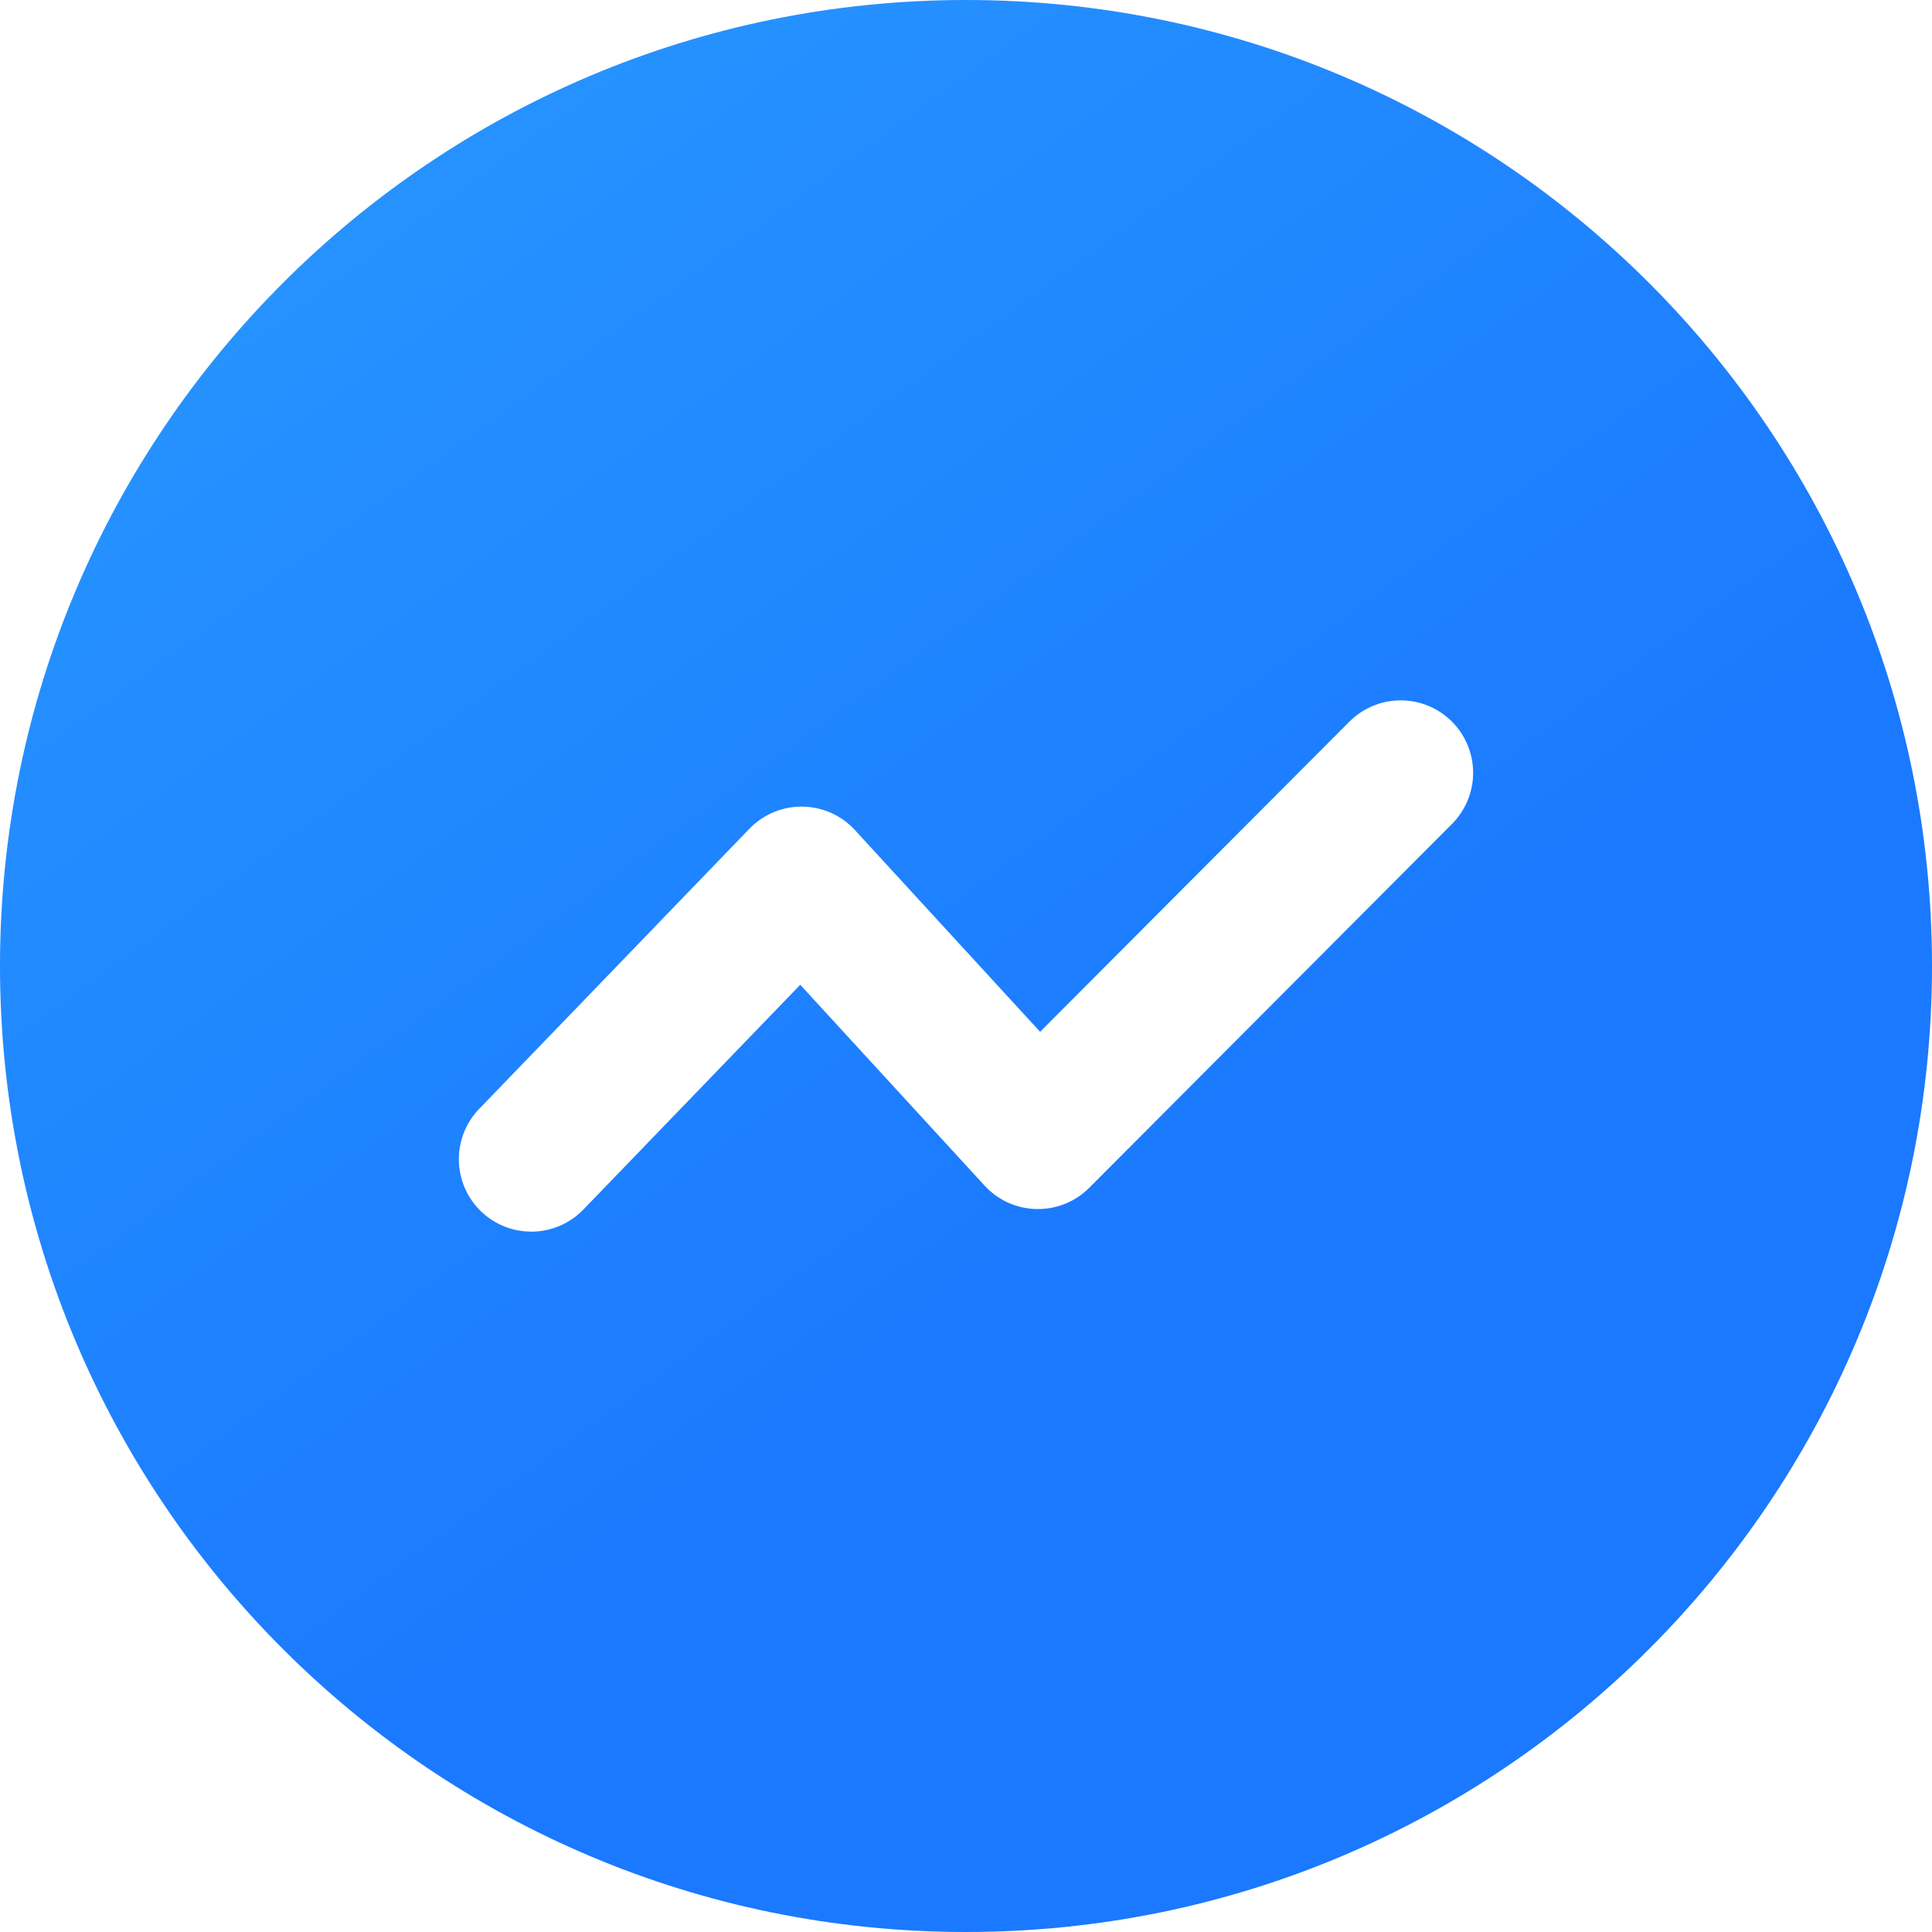
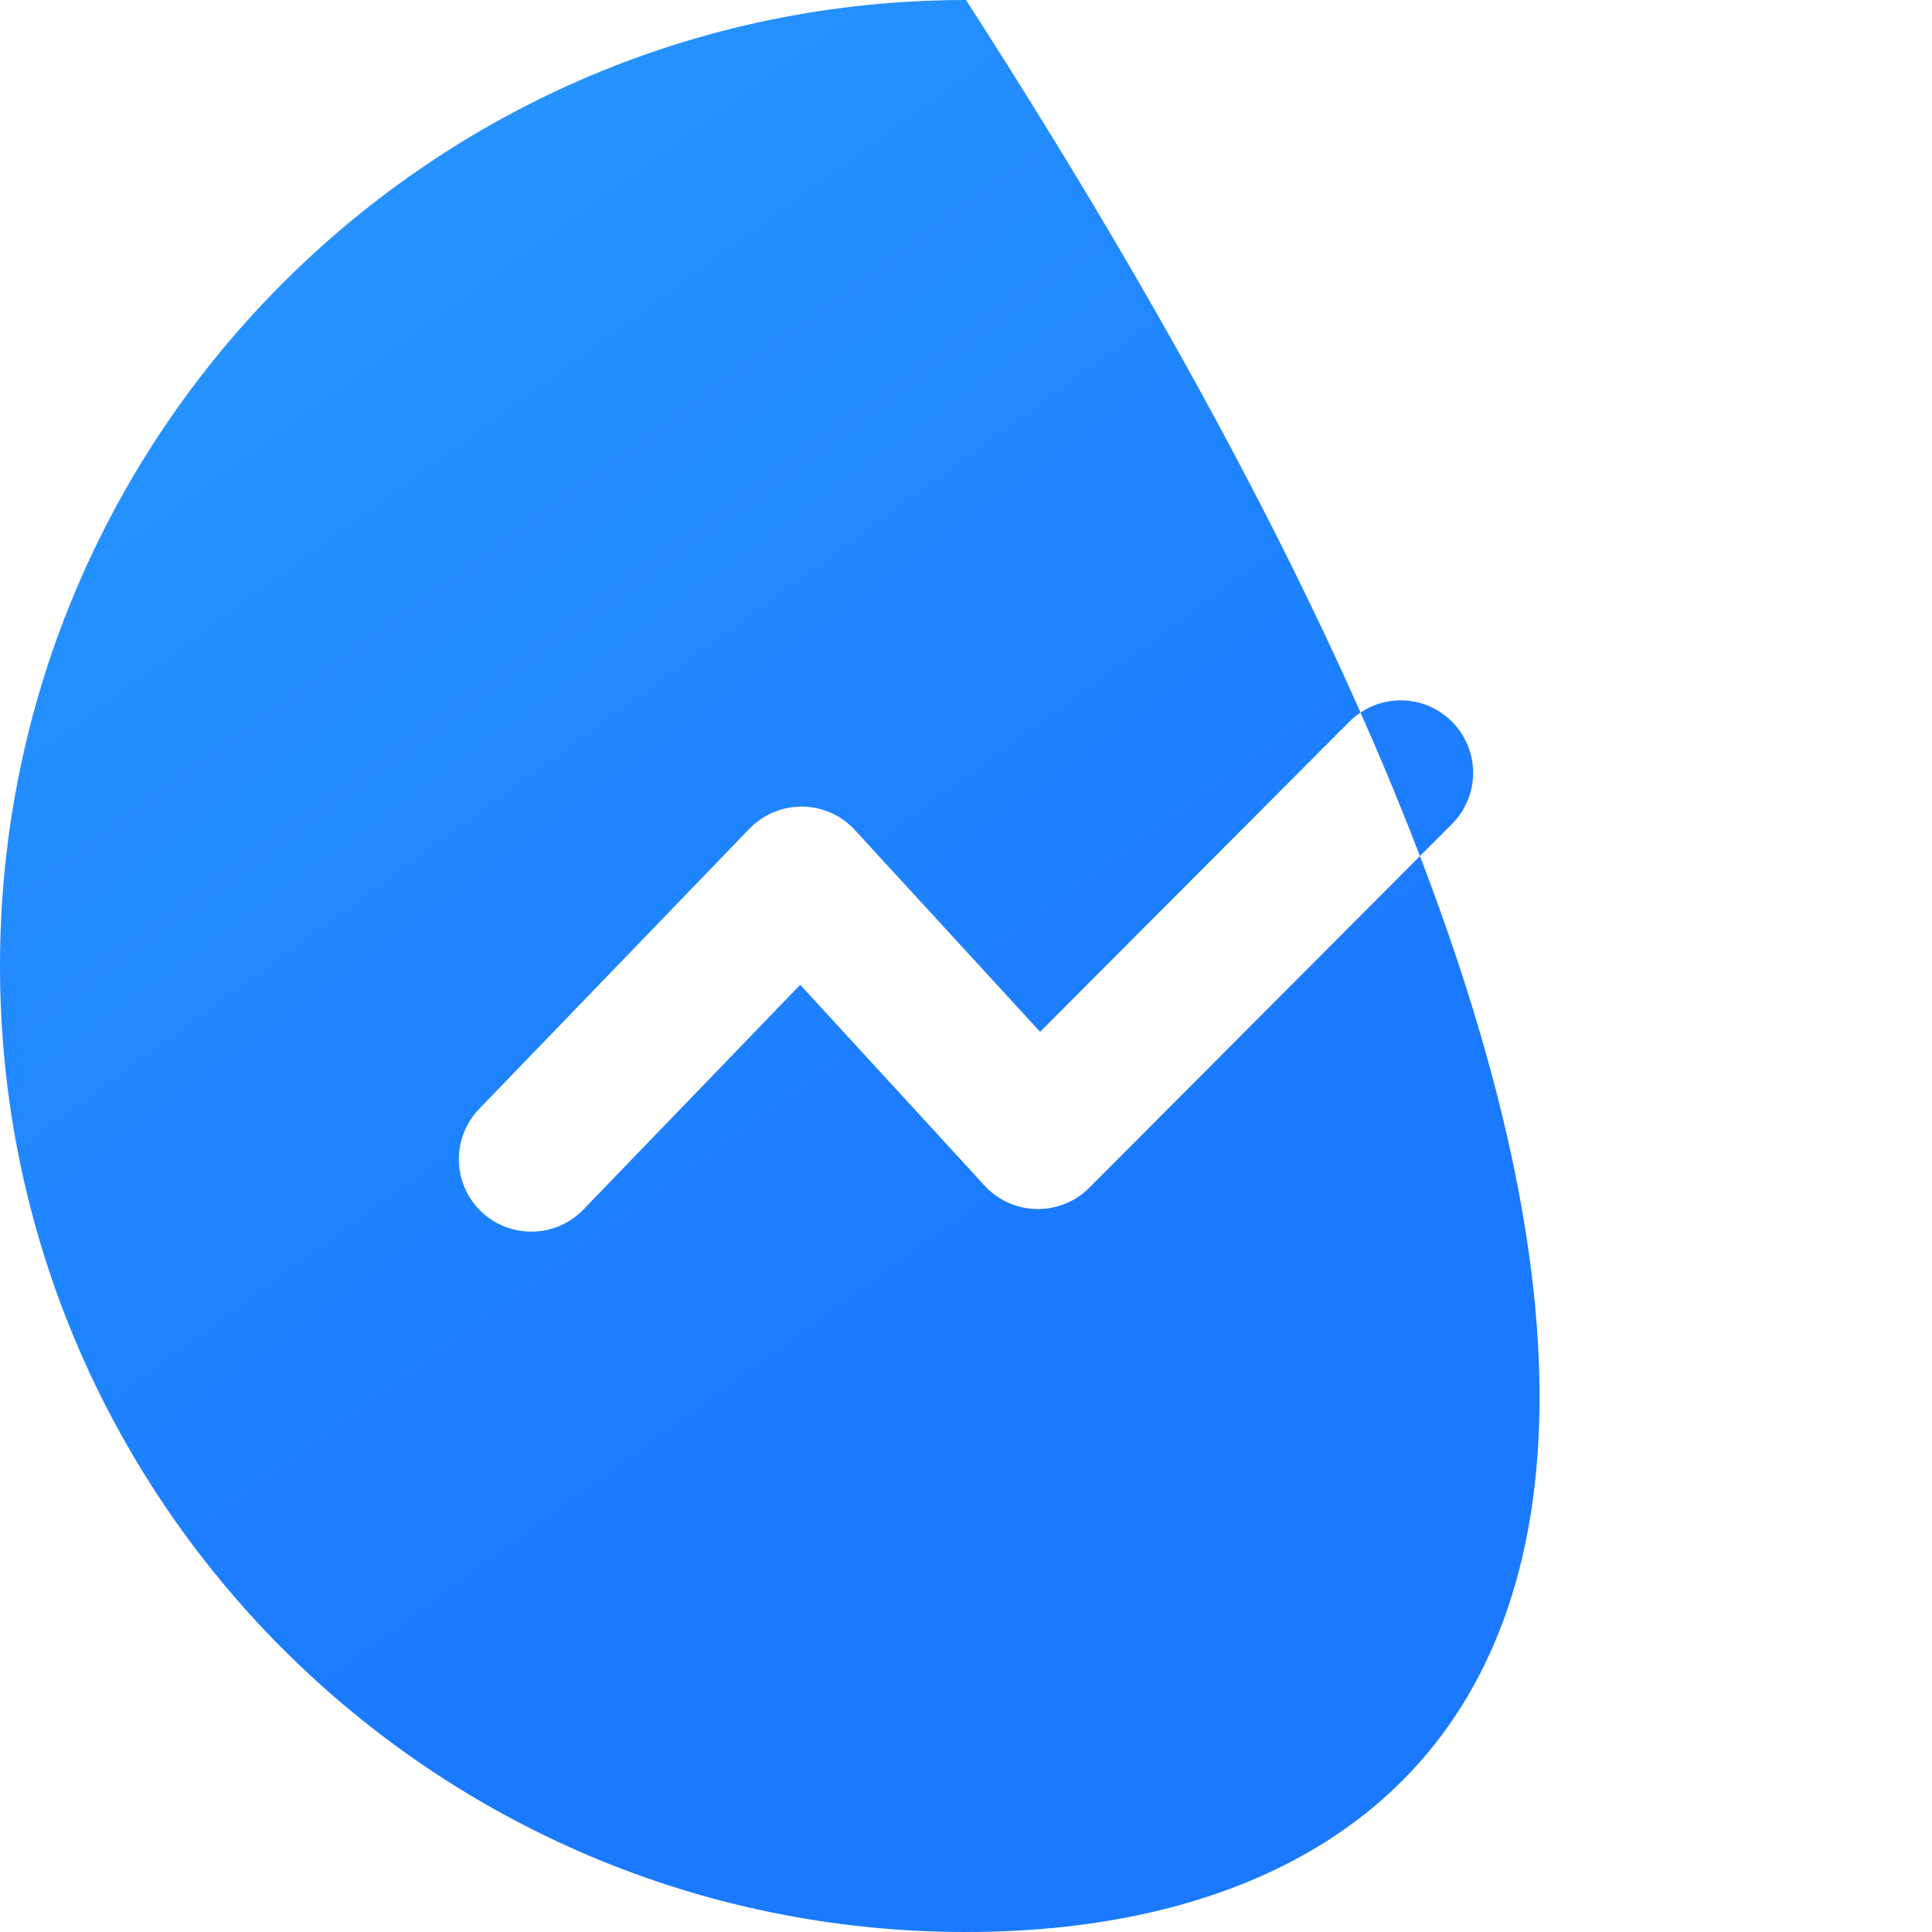
<svg xmlns="http://www.w3.org/2000/svg" width="53" height="53" viewBox="0 0 53 53" fill="none">
-   <path d="M26.5 0C41.135 0 53 11.865 53 26.5C53 41.135 41.135 53 26.5 53C11.865 53 0 41.135 0 26.5C0 11.865 11.865 0 26.5 0ZM39.828 19.793C39.455 19.421 38.949 19.212 38.422 19.213C37.895 19.214 37.39 19.424 37.018 19.797L28.533 28.305L23.453 22.771C23.27 22.571 23.047 22.411 22.8 22.3C22.552 22.189 22.285 22.131 22.013 22.127C21.742 22.124 21.473 22.176 21.223 22.281C20.973 22.385 20.746 22.54 20.558 22.735L13.145 30.42C12.779 30.799 12.578 31.309 12.588 31.836C12.597 32.363 12.816 32.864 13.195 33.23C13.574 33.596 14.084 33.797 14.611 33.787C15.138 33.778 15.639 33.559 16.005 33.18L21.953 27.015L27.009 32.524C27.191 32.722 27.411 32.881 27.655 32.992C27.9 33.102 28.164 33.162 28.433 33.167C28.701 33.173 28.968 33.124 29.217 33.024C29.466 32.924 29.692 32.774 29.881 32.584L39.832 22.603C40.204 22.23 40.413 21.724 40.412 21.197C40.411 20.67 40.201 20.165 39.828 19.793Z" fill="url(#paint0_linear_1389_155895)" />
+   <path d="M26.5 0C53 41.135 41.135 53 26.5 53C11.865 53 0 41.135 0 26.5C0 11.865 11.865 0 26.5 0ZM39.828 19.793C39.455 19.421 38.949 19.212 38.422 19.213C37.895 19.214 37.39 19.424 37.018 19.797L28.533 28.305L23.453 22.771C23.27 22.571 23.047 22.411 22.8 22.3C22.552 22.189 22.285 22.131 22.013 22.127C21.742 22.124 21.473 22.176 21.223 22.281C20.973 22.385 20.746 22.54 20.558 22.735L13.145 30.42C12.779 30.799 12.578 31.309 12.588 31.836C12.597 32.363 12.816 32.864 13.195 33.23C13.574 33.596 14.084 33.797 14.611 33.787C15.138 33.778 15.639 33.559 16.005 33.18L21.953 27.015L27.009 32.524C27.191 32.722 27.411 32.881 27.655 32.992C27.9 33.102 28.164 33.162 28.433 33.167C28.701 33.173 28.968 33.124 29.217 33.024C29.466 32.924 29.692 32.774 29.881 32.584L39.832 22.603C40.204 22.23 40.413 21.724 40.412 21.197C40.411 20.67 40.201 20.165 39.828 19.793Z" fill="url(#paint0_linear_1389_155895)" />
  <defs>
    <linearGradient id="paint0_linear_1389_155895" x1="33" y1="33" x2="11.5" y2="3.5" gradientUnits="userSpaceOnUse">
      <stop stop-color="#1A79FF" />
      <stop offset="1" stop-color="#2693FF" />
    </linearGradient>
  </defs>
</svg>